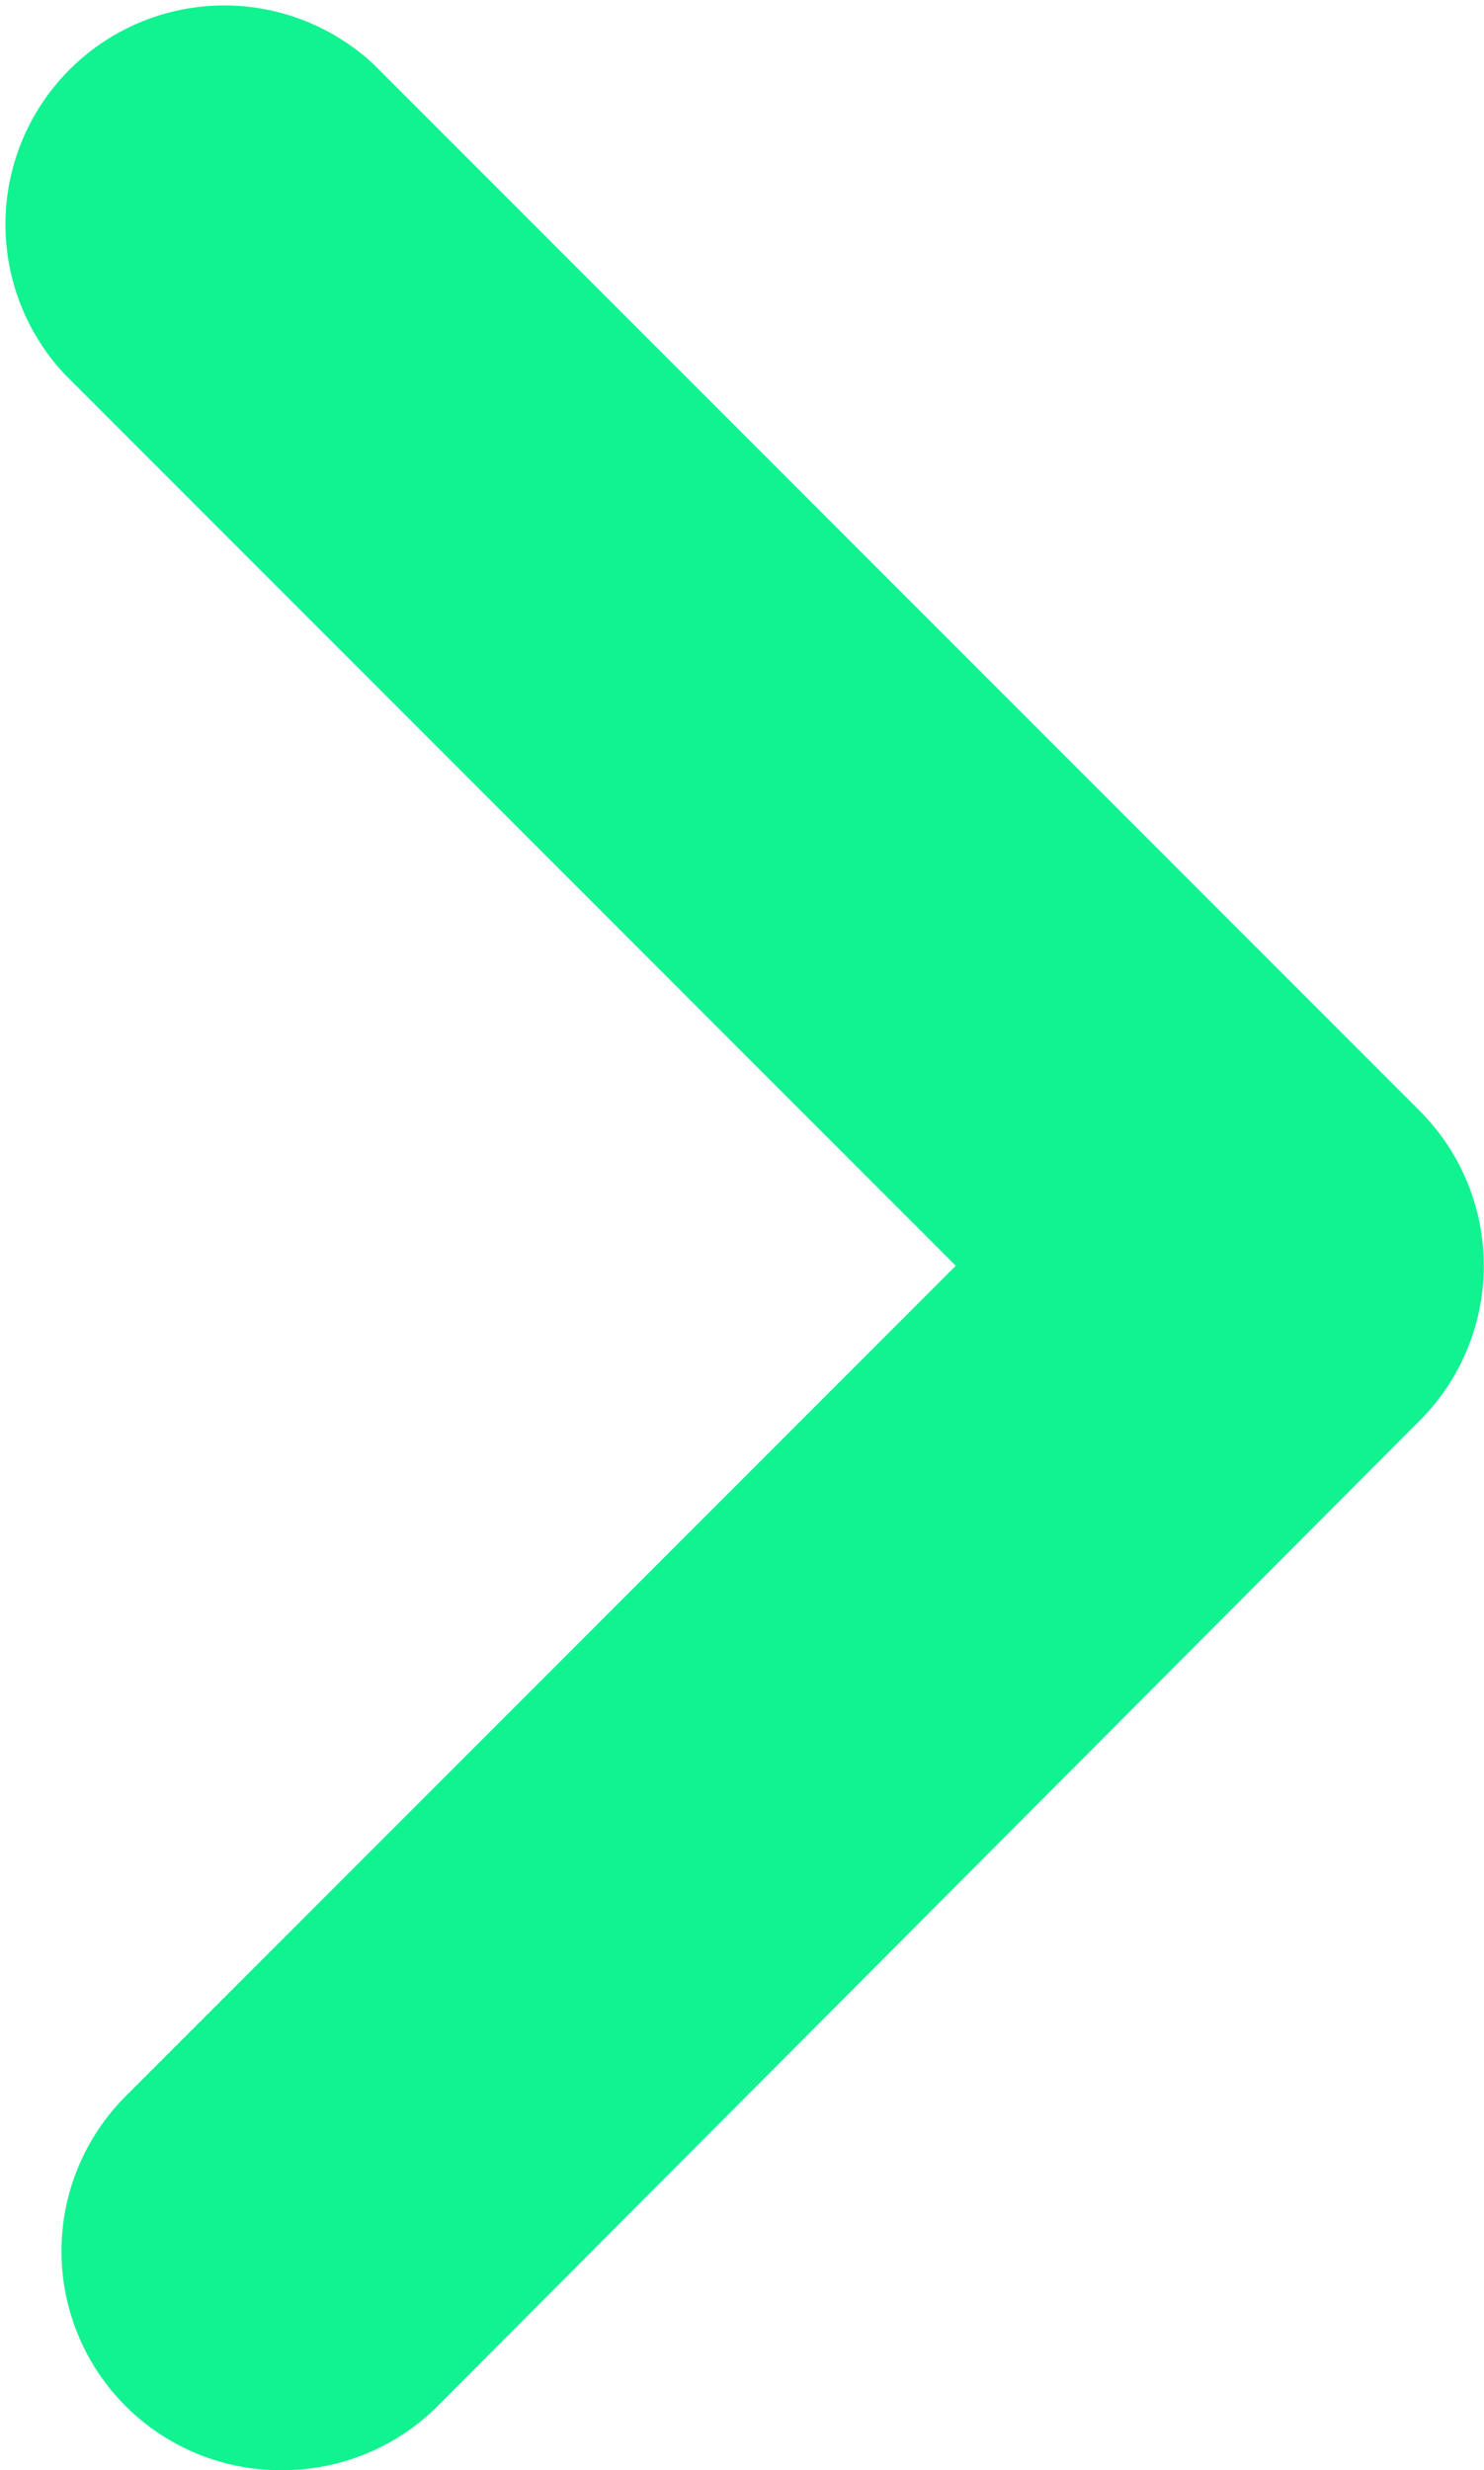
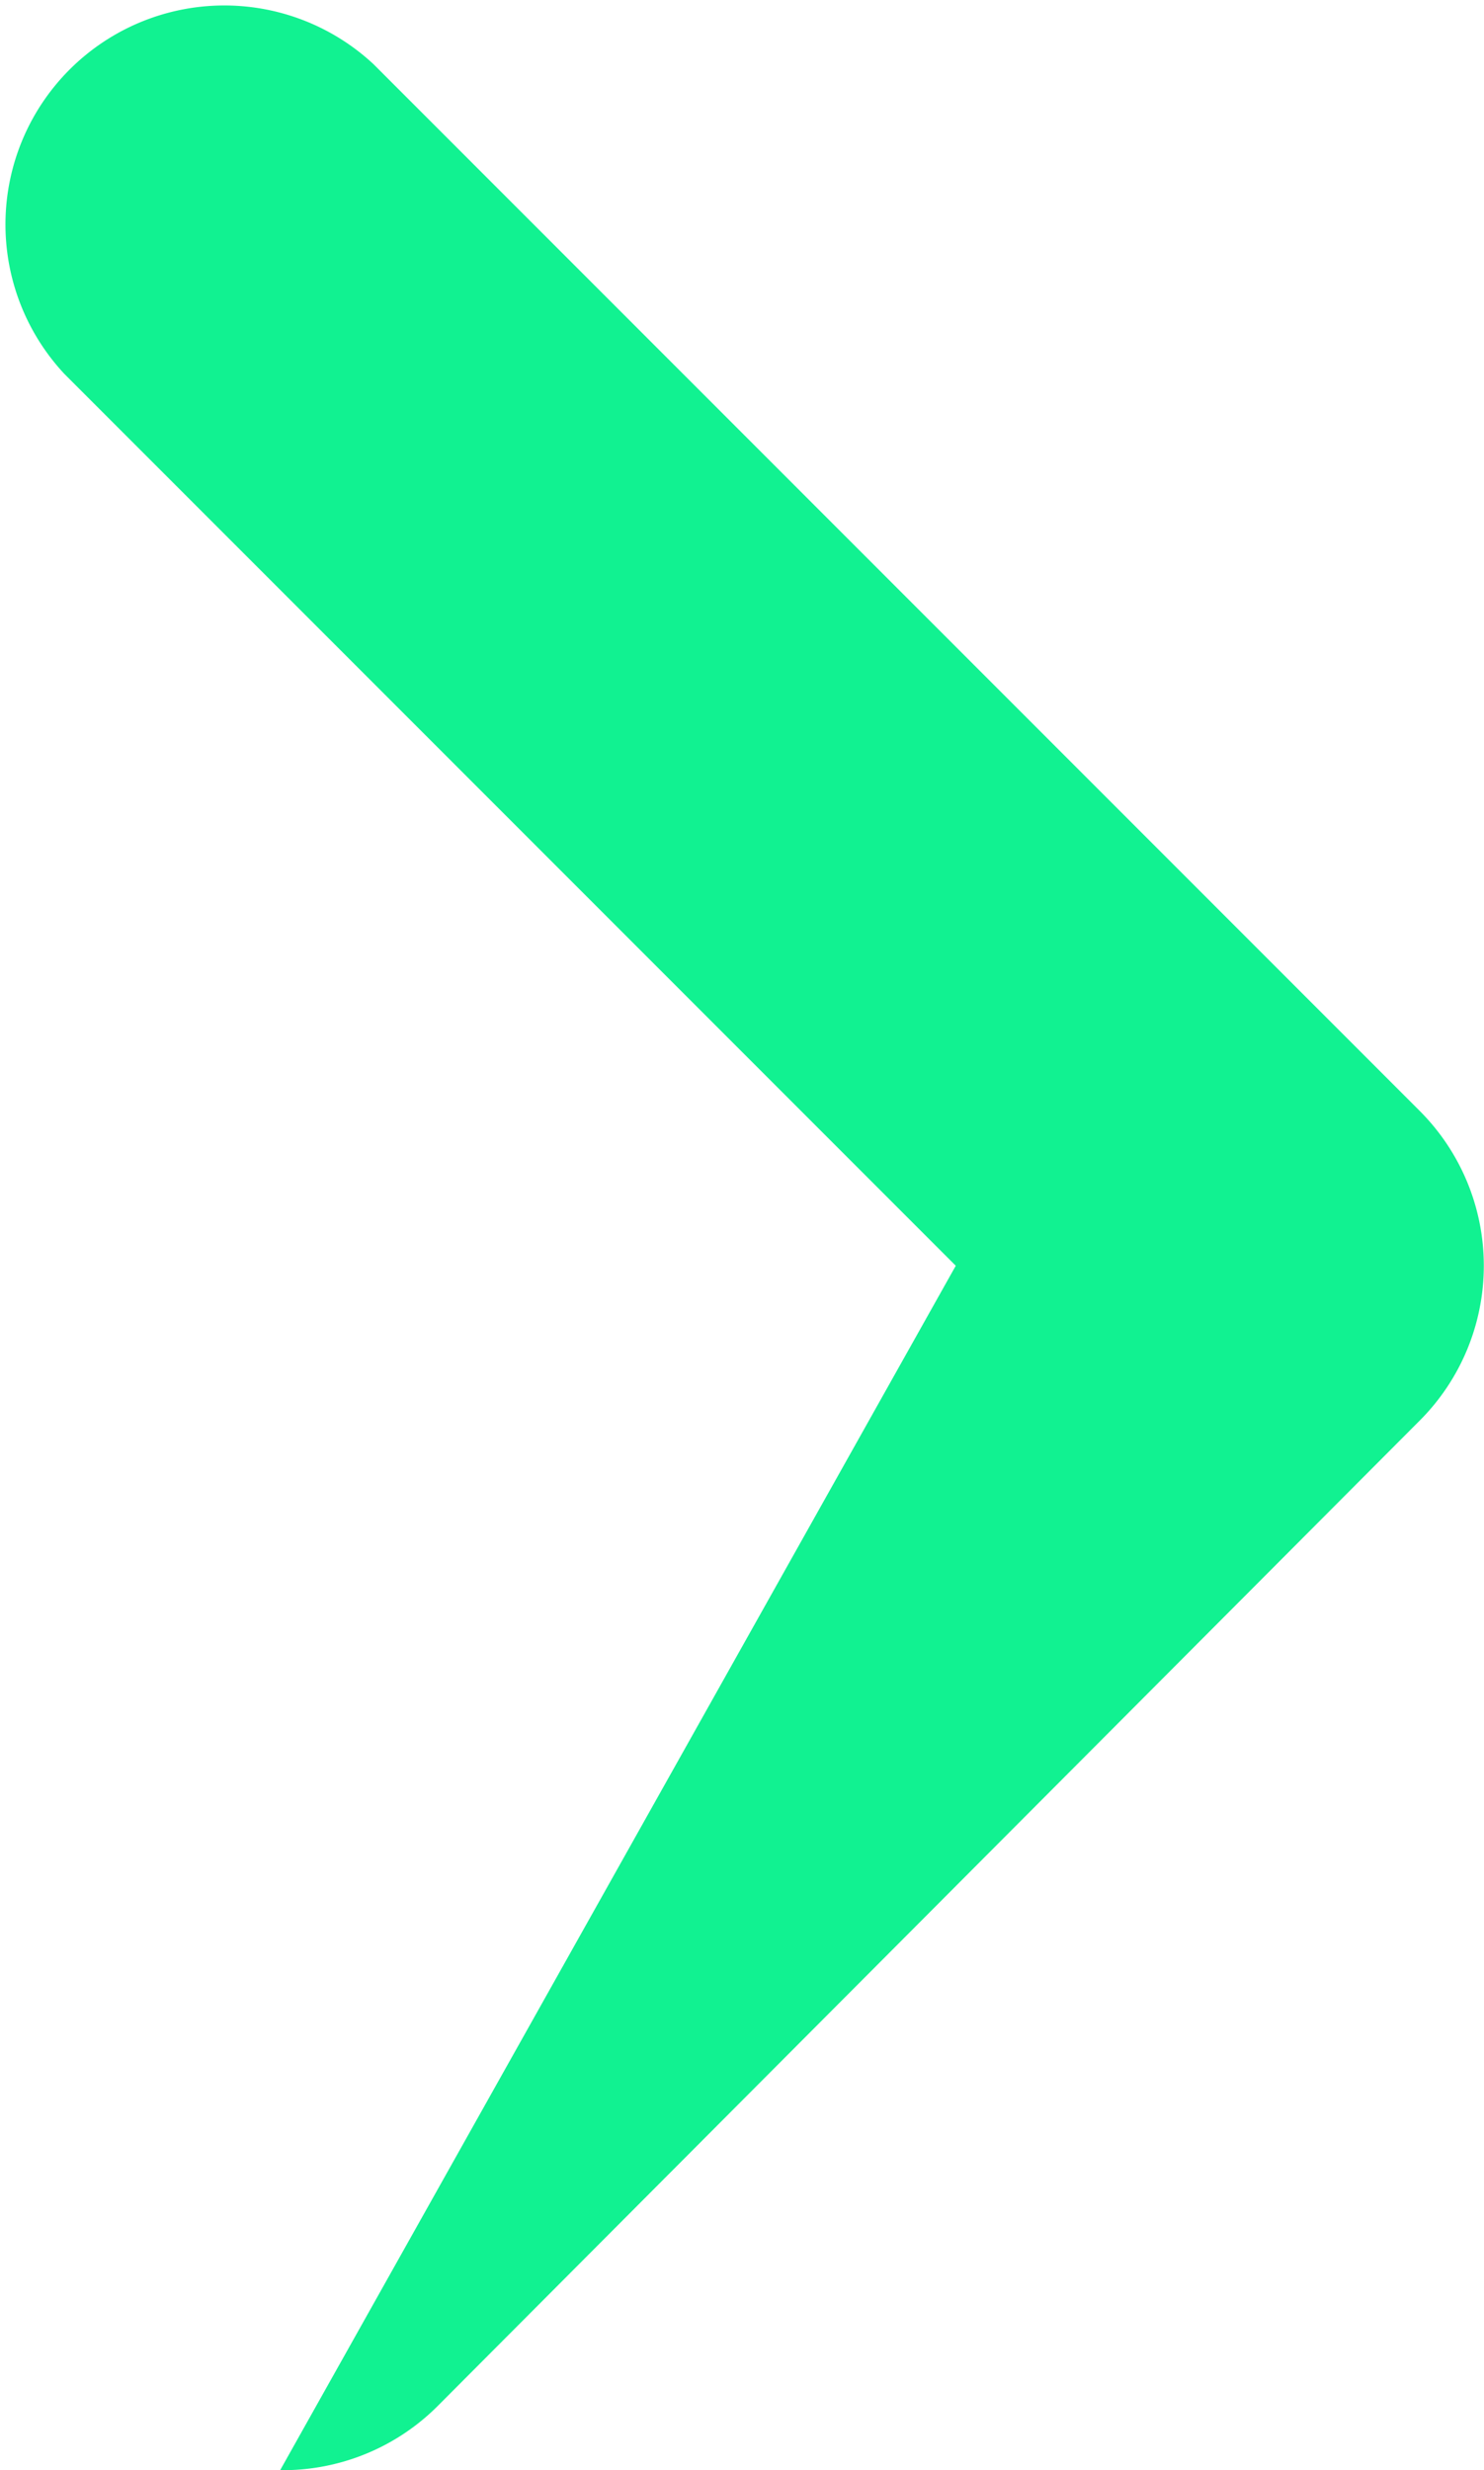
<svg xmlns="http://www.w3.org/2000/svg" width="10.17" height="16.92" viewBox="0 0 10.17 16.92">
  <title>lan-arrow</title>
  <g id="8555eb3f-c483-4c6a-b26f-d0c9e8ef6a29" data-name="圖層 2">
    <g id="06631443-b611-461d-86e1-6d2a6577bab5" data-name="圖層 1">
-       <path d="M1.92,16.92A1.5,1.5,0,0,1,.86,14.36L6.55,8.67.44,2.56A1.5,1.5,0,0,1,2.56.44L9.73,7.61a1.5,1.5,0,0,1,0,2.12L3,16.48A1.5,1.5,0,0,1,1.92,16.92Z" fill="#11f291" />
+       <path d="M1.92,16.92L6.55,8.67.44,2.56A1.5,1.5,0,0,1,2.56.44L9.73,7.61a1.5,1.5,0,0,1,0,2.12L3,16.48A1.5,1.5,0,0,1,1.92,16.92Z" fill="#11f291" />
    </g>
  </g>
</svg>